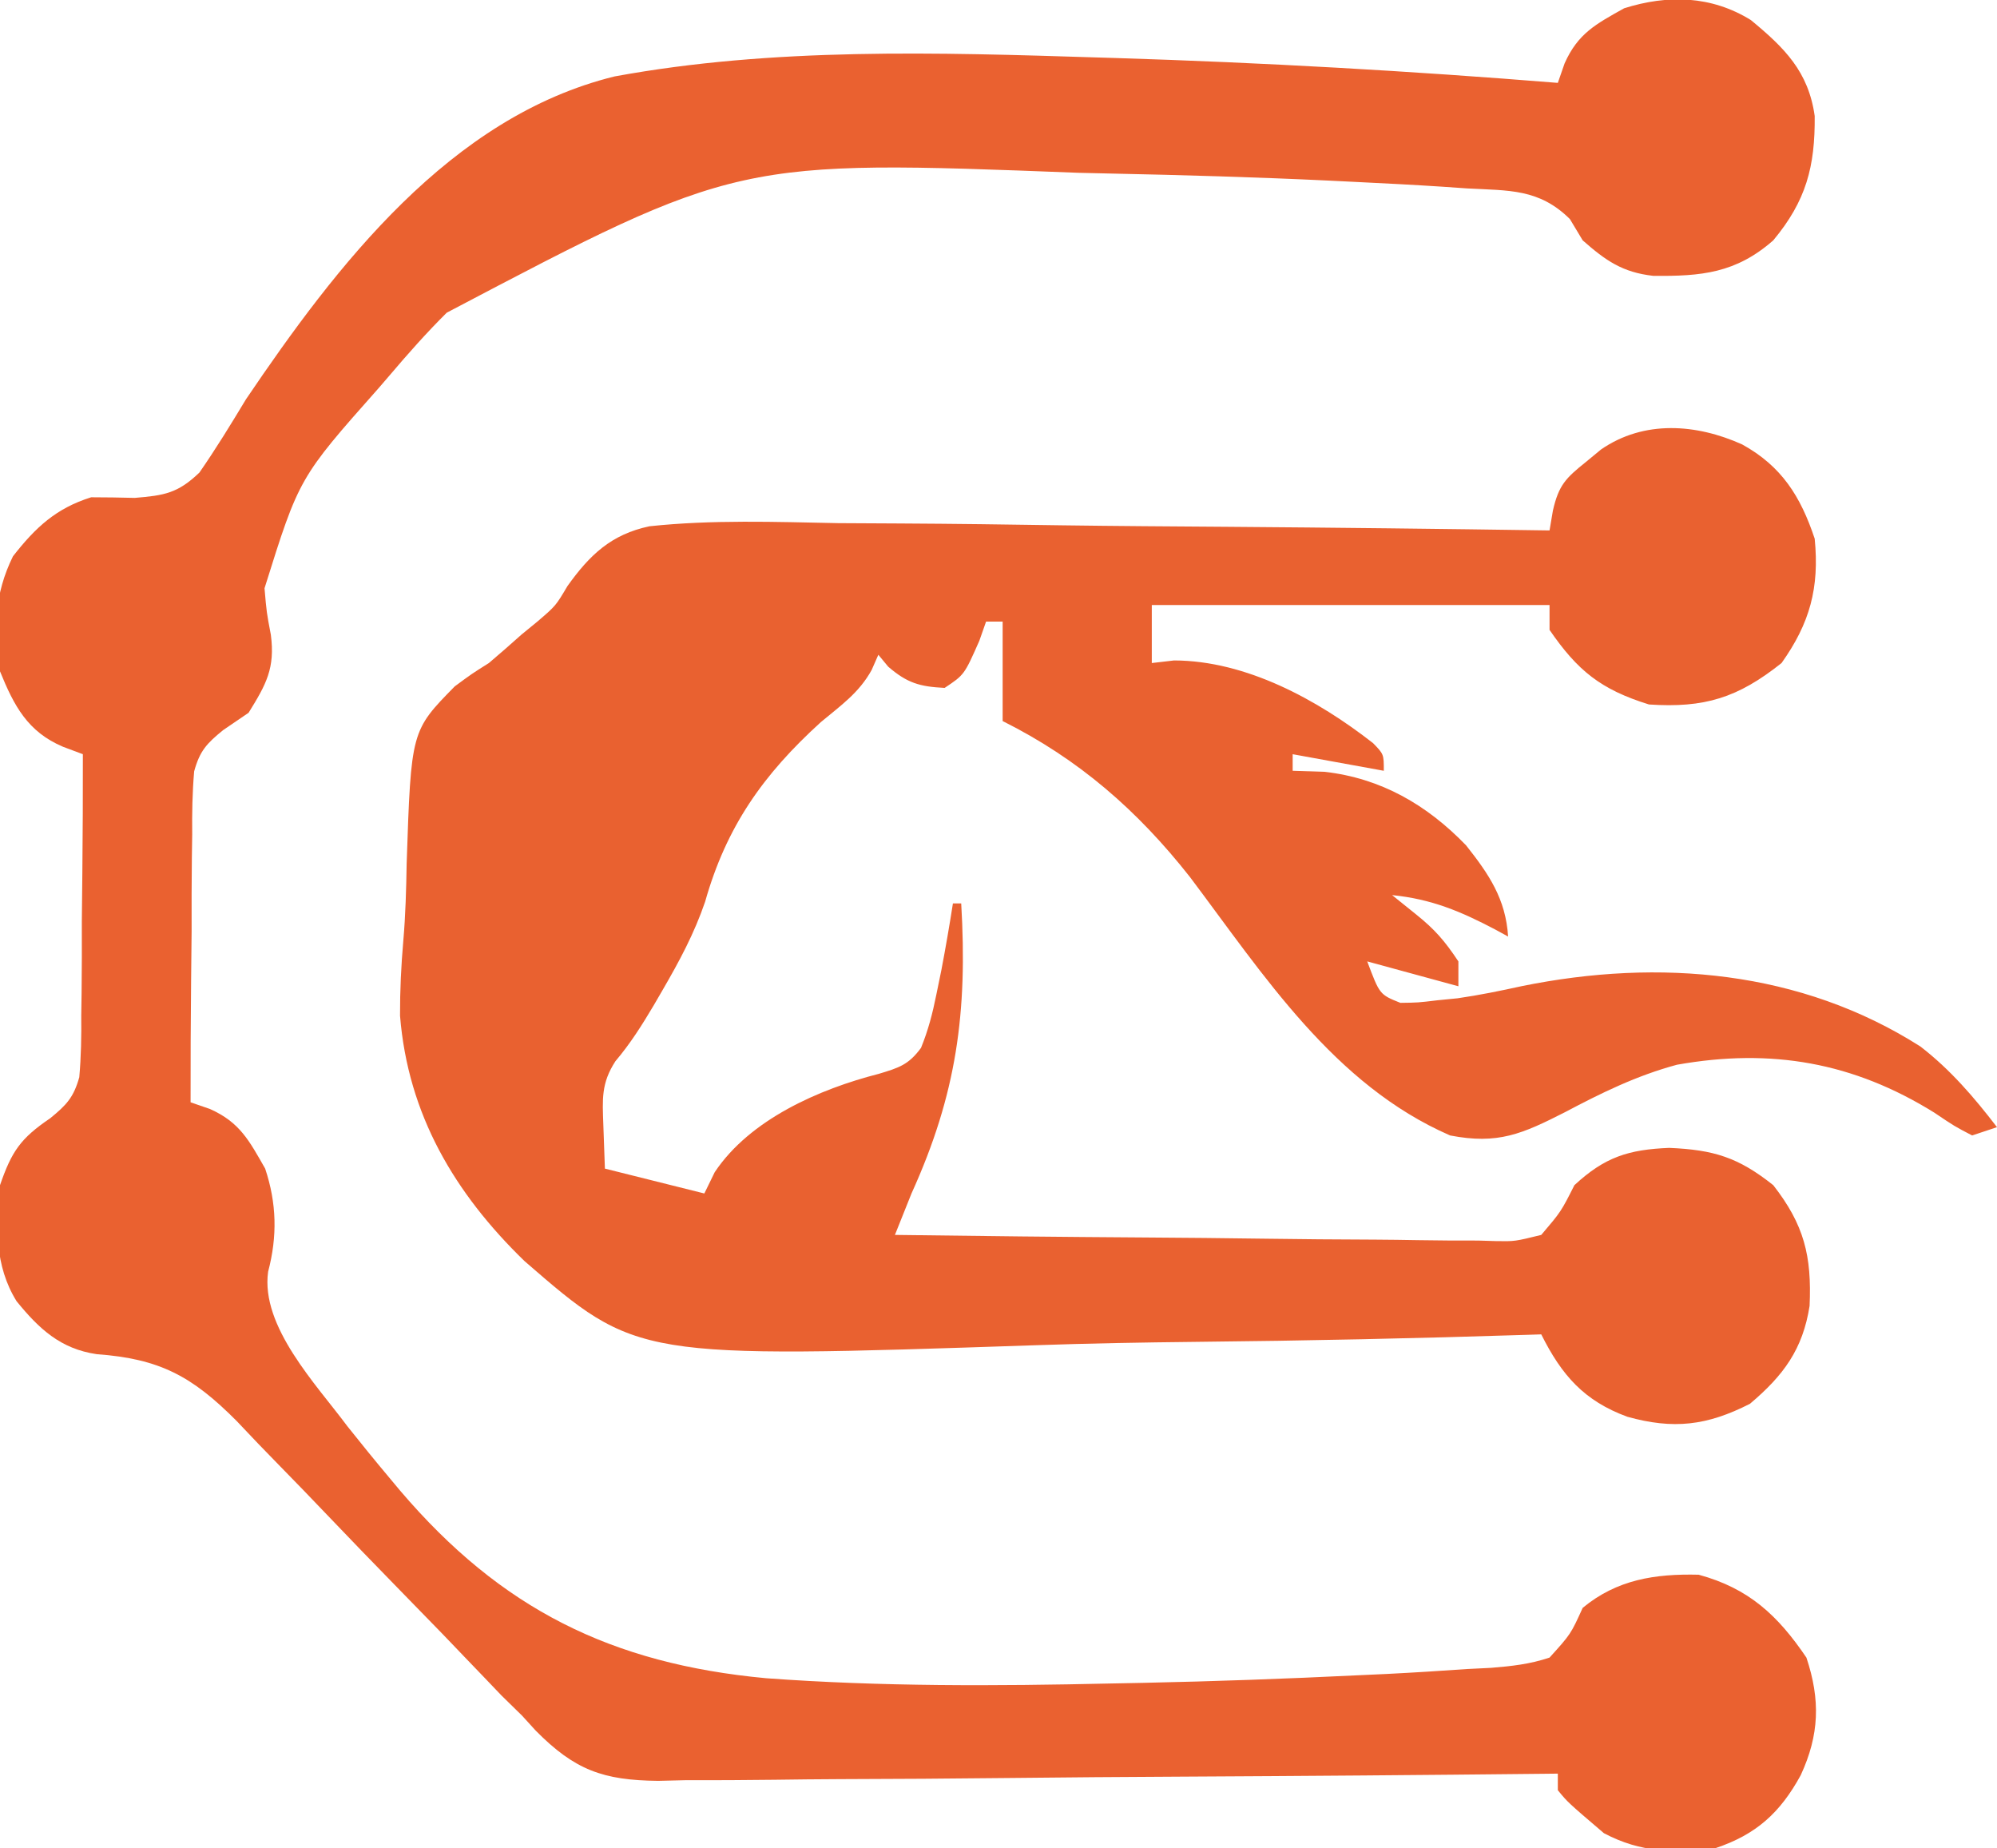
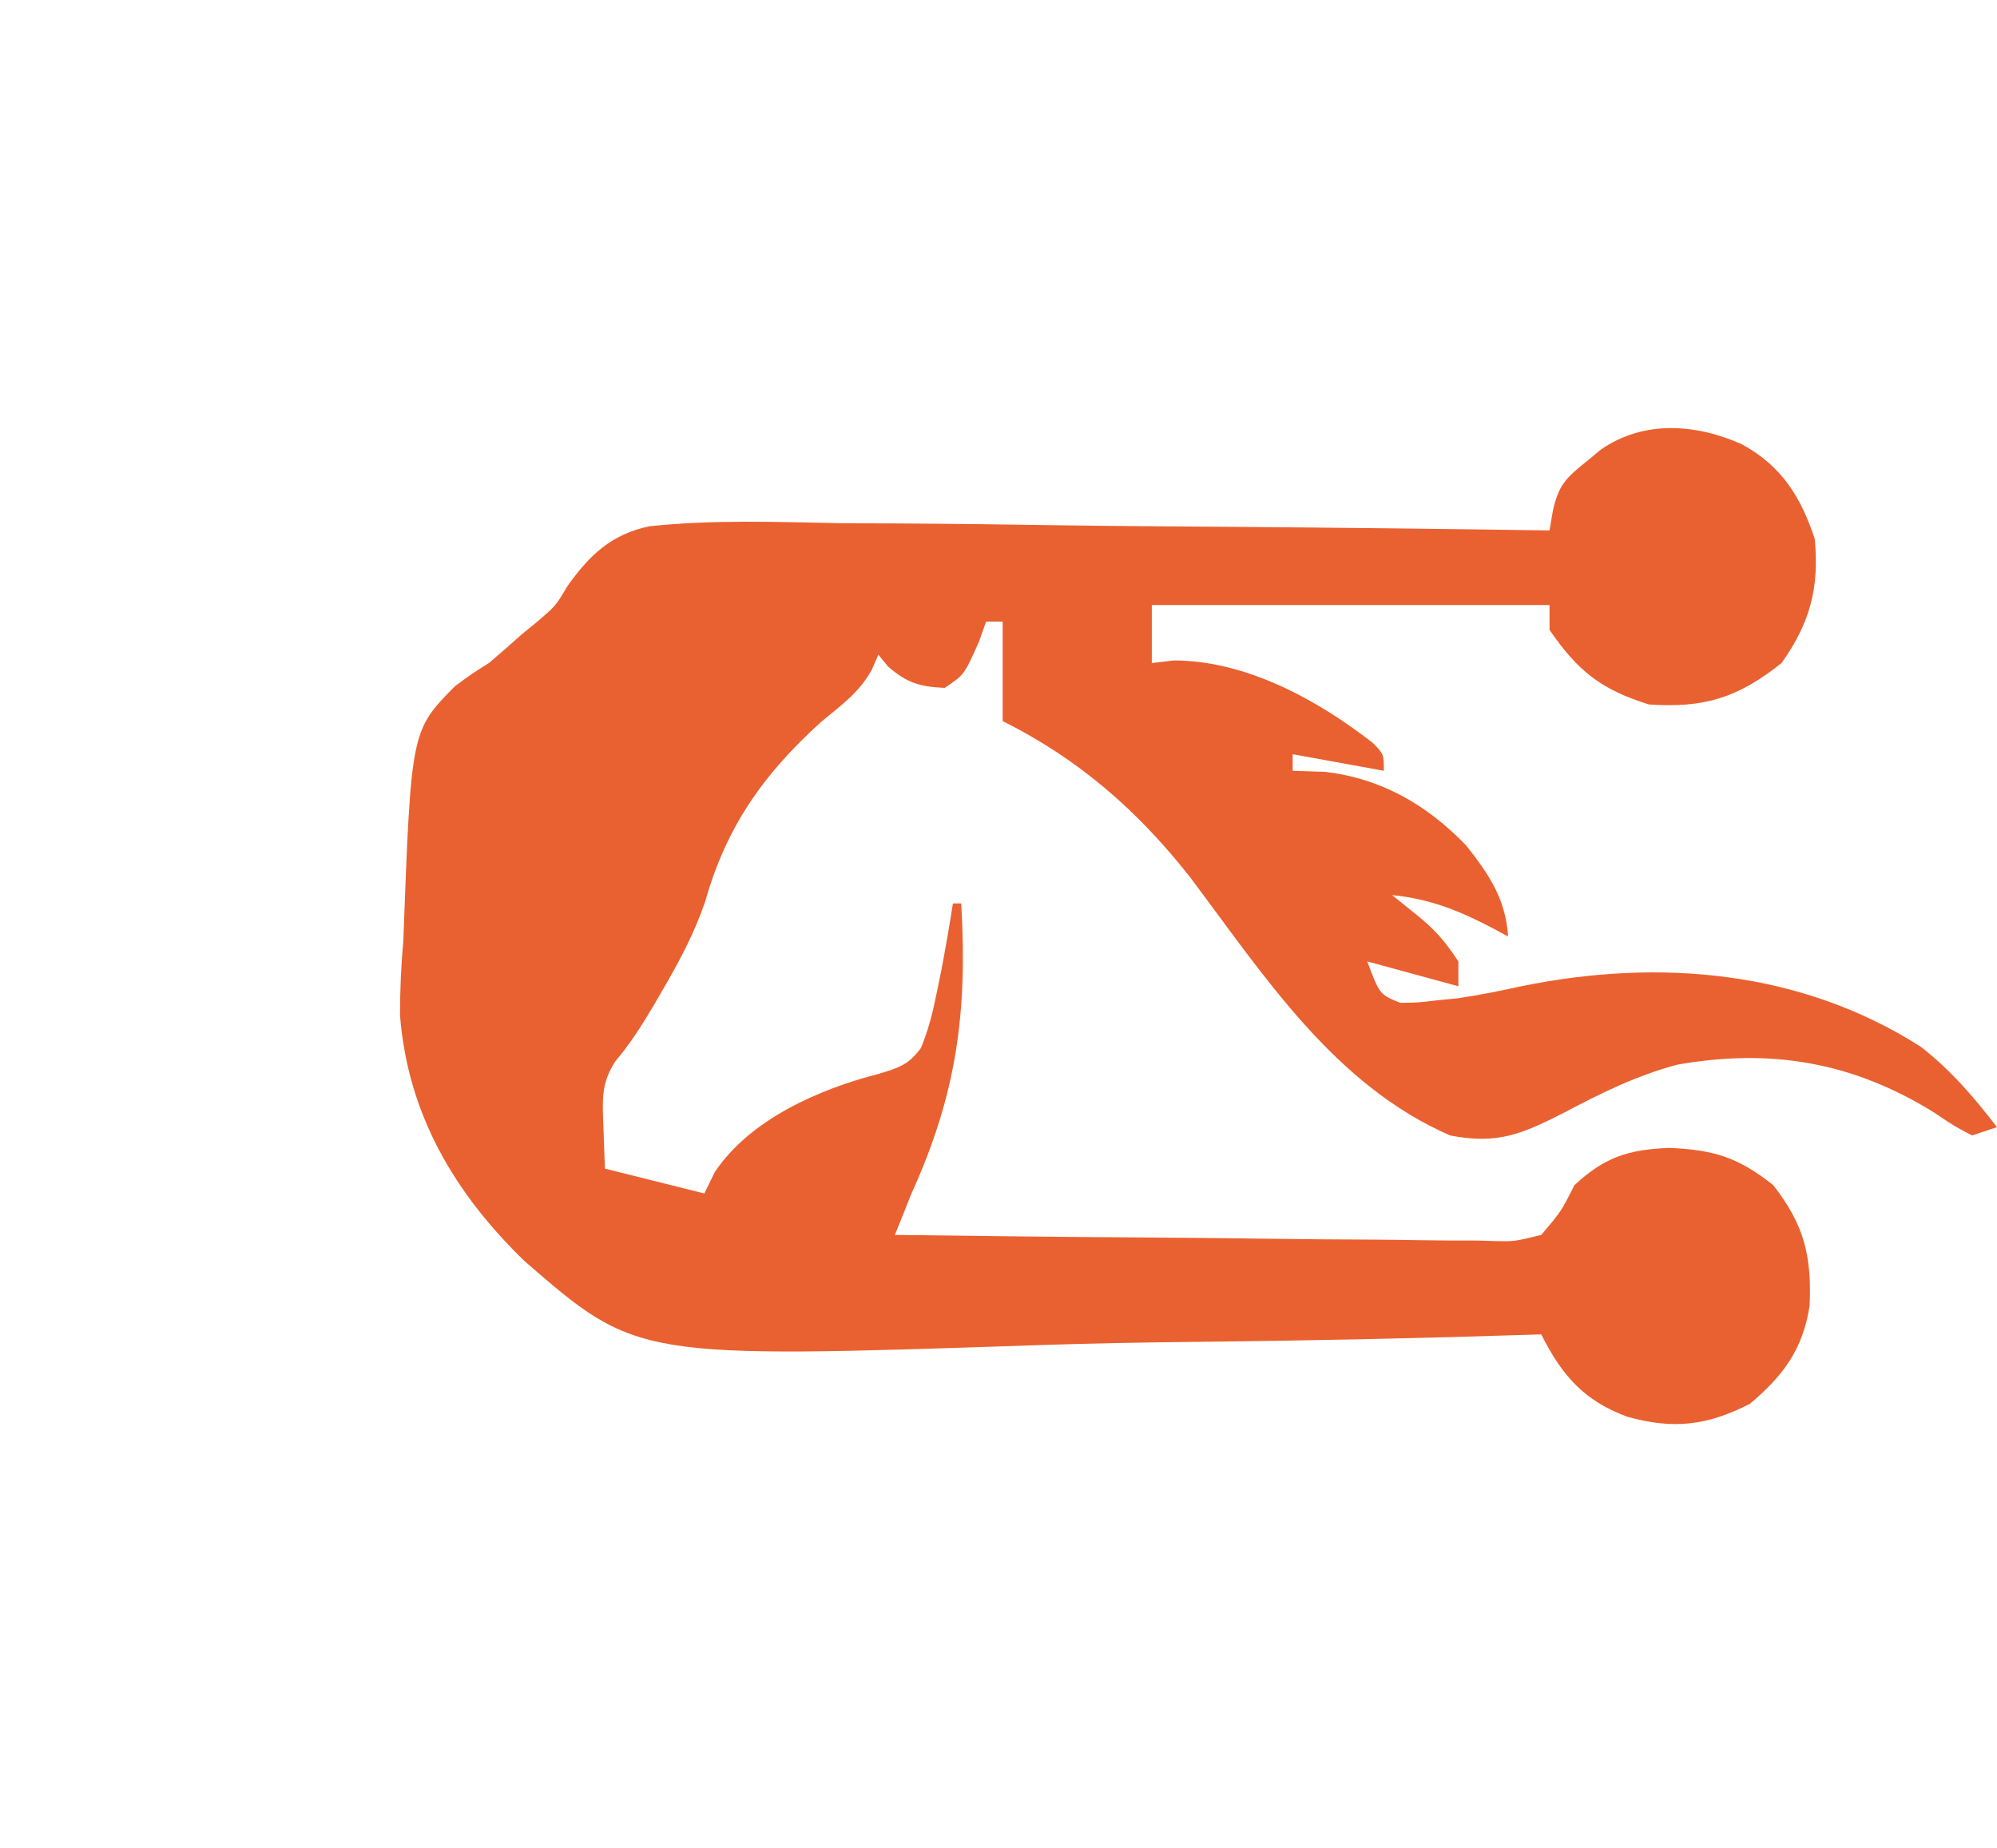
<svg xmlns="http://www.w3.org/2000/svg" version="1.1" width="241" height="223">
-   <path d="M0 0 C4.76 2.628 7.046 6.263 8.75 11.375 C9.332 17.308 8.167 21.568 4.75 26.375 C-0.523 30.572 -4.545 31.822 -11.25 31.375 C-17.085 29.564 -19.876 27.283 -23.25 22.375 C-23.25 21.385 -23.25 20.395 -23.25 19.375 C-39.09 19.375 -54.93 19.375 -71.25 19.375 C-71.25 21.685 -71.25 23.995 -71.25 26.375 C-70.363 26.272 -69.476 26.169 -68.562 26.062 C-59.859 26.08 -51.236 30.813 -44.543 36.043 C-43.25 37.375 -43.25 37.375 -43.25 39.375 C-46.88 38.715 -50.51 38.055 -54.25 37.375 C-54.25 38.035 -54.25 38.695 -54.25 39.375 C-52.971 39.416 -51.693 39.458 -50.375 39.5 C-43.58 40.281 -38.049 43.474 -33.32 48.375 C-30.577 51.84 -28.534 54.835 -28.25 59.375 C-28.758 59.098 -29.266 58.821 -29.789 58.535 C-33.958 56.342 -37.491 54.851 -42.25 54.375 C-41.301 55.138 -40.352 55.901 -39.375 56.688 C-37.084 58.53 -35.938 59.843 -34.25 62.375 C-34.25 63.365 -34.25 64.355 -34.25 65.375 C-37.88 64.385 -41.51 63.395 -45.25 62.375 C-43.75 66.375 -43.75 66.375 -41.25 67.375 C-39.142 67.35 -39.142 67.35 -36.75 67.062 C-35.956 66.984 -35.162 66.905 -34.344 66.824 C-31.709 66.442 -29.18 65.926 -26.582 65.355 C-9.994 61.987 7.089 63.455 21.516 72.648 C25.13 75.441 27.98 78.762 30.75 82.375 C29.76 82.705 28.77 83.035 27.75 83.375 C25.621 82.266 25.621 82.266 23.188 80.625 C13.426 74.559 3.523 72.811 -7.879 74.844 C-12.732 76.153 -16.94 78.215 -21.375 80.562 C-26.566 83.204 -29.48 84.492 -35.25 83.375 C-49.294 77.258 -57.748 64.006 -66.648 52.191 C-72.969 44.162 -80.054 37.973 -89.25 33.375 C-89.25 29.415 -89.25 25.455 -89.25 21.375 C-89.91 21.375 -90.57 21.375 -91.25 21.375 C-91.652 22.52 -91.652 22.52 -92.062 23.688 C-93.876 27.793 -93.876 27.793 -96.25 29.375 C-99.261 29.224 -100.771 28.788 -103.062 26.812 C-103.454 26.338 -103.846 25.864 -104.25 25.375 C-104.517 25.982 -104.784 26.589 -105.059 27.215 C-106.582 29.976 -108.788 31.5 -111.18 33.496 C-118.157 39.828 -122.602 46.131 -125.156 55.176 C-126.473 59.026 -128.273 62.367 -130.312 65.875 C-130.654 66.463 -130.995 67.05 -131.346 67.656 C-132.767 70.051 -134.181 72.294 -135.984 74.422 C-137.707 77.08 -137.549 78.992 -137.438 82.125 C-137.376 83.858 -137.314 85.59 -137.25 87.375 C-133.29 88.365 -129.33 89.355 -125.25 90.375 C-124.631 89.107 -124.631 89.107 -124 87.812 C-119.753 81.435 -111.391 77.78 -104.188 75.938 C-101.773 75.21 -100.601 74.854 -99.102 72.809 C-98.227 70.666 -97.707 68.645 -97.25 66.375 C-97.049 65.395 -96.848 64.416 -96.641 63.406 C-96.131 60.734 -95.67 58.062 -95.25 55.375 C-94.92 55.375 -94.59 55.375 -94.25 55.375 C-93.478 68.536 -94.8 78.373 -100.25 90.375 C-100.923 92.039 -101.59 93.706 -102.25 95.375 C-92.149 95.514 -82.049 95.621 -71.947 95.686 C-67.257 95.717 -62.567 95.76 -57.877 95.828 C-53.351 95.893 -48.826 95.929 -44.3 95.944 C-42.572 95.955 -40.845 95.977 -39.118 96.009 C-36.699 96.053 -34.283 96.059 -31.864 96.056 C-31.149 96.078 -30.434 96.099 -29.698 96.122 C-27.433 96.158 -27.433 96.158 -24.25 95.375 C-21.861 92.564 -21.861 92.564 -20.25 89.375 C-16.572 85.966 -13.706 85.076 -8.812 84.875 C-3.439 85.101 -0.467 86.018 3.75 89.375 C7.472 94.147 8.408 97.911 8.133 103.945 C7.31 109.171 5.001 112.319 0.938 115.75 C-4.255 118.397 -8.293 118.868 -13.875 117.312 C-19.067 115.399 -21.771 112.333 -24.25 107.375 C-25.066 107.402 -25.066 107.402 -25.898 107.429 C-39.258 107.86 -52.615 108.144 -65.981 108.279 C-72.447 108.349 -78.905 108.463 -85.367 108.688 C-133.379 110.301 -133.379 110.301 -146.953 98.533 C-155.381 90.354 -161.015 80.851 -161.973 68.934 C-161.985 65.876 -161.841 62.894 -161.575 59.848 C-161.307 56.746 -161.227 53.677 -161.174 50.564 C-160.637 34.553 -160.637 34.553 -155.367 29.188 C-153.312 27.672 -153.312 27.672 -151.25 26.375 C-149.921 25.248 -148.609 24.102 -147.312 22.938 C-146.667 22.41 -146.022 21.882 -145.357 21.338 C-143.179 19.468 -143.179 19.468 -141.769 17.089 C-139.097 13.346 -136.496 10.849 -131.87 9.873 C-124.301 9.069 -116.687 9.345 -109.09 9.496 C-106.614 9.513 -104.138 9.526 -101.662 9.535 C-95.166 9.569 -88.672 9.657 -82.177 9.757 C-75.541 9.849 -68.904 9.89 -62.268 9.936 C-49.261 10.032 -36.256 10.184 -23.25 10.375 C-23.05 9.192 -23.05 9.192 -22.845 7.985 C-22.144 4.909 -21.3 4.069 -18.875 2.125 C-18.269 1.625 -17.663 1.125 -17.039 0.609 C-11.841 -2.977 -5.518 -2.486 0 0 Z " fill="#E96130" transform="translate(210.25,53.625)" />
-   <path d="M0 0 C4.054 3.345 6.954 6.204 7.707 11.582 C7.762 17.657 6.685 21.808 2.707 26.582 C-1.795 30.539 -5.981 30.931 -11.789 30.863 C-15.494 30.447 -17.527 29.019 -20.293 26.582 C-20.802 25.735 -21.311 24.889 -21.835 24.017 C-25.548 20.338 -29.175 20.587 -34.238 20.316 C-35.252 20.246 -36.265 20.175 -37.309 20.103 C-40.677 19.884 -44.046 19.709 -47.418 19.547 C-49.16 19.46 -49.16 19.46 -50.936 19.372 C-59.719 18.956 -68.502 18.703 -77.293 18.52 C-78.568 18.49 -79.843 18.461 -81.157 18.431 C-122.271 16.844 -122.271 16.844 -157.379 35.31 C-159.817 37.727 -162.073 40.277 -164.293 42.895 C-164.726 43.398 -165.16 43.901 -165.606 44.42 C-175.197 55.233 -175.197 55.233 -179.37 68.559 C-179.12 71.471 -179.12 71.471 -178.606 74.174 C-178.082 78.205 -179.161 80.143 -181.293 83.582 C-182.306 84.272 -183.32 84.962 -184.364 85.673 C-186.34 87.281 -187.179 88.169 -187.861 90.647 C-188.083 93.2 -188.124 95.696 -188.098 98.258 C-188.111 99.183 -188.125 100.108 -188.139 101.061 C-188.176 104.006 -188.173 106.949 -188.168 109.895 C-188.186 111.895 -188.207 113.896 -188.23 115.896 C-188.282 120.792 -188.297 125.686 -188.293 130.582 C-187.514 130.851 -186.736 131.121 -185.934 131.398 C-182.338 133.01 -181.218 135.212 -179.293 138.582 C-177.9 142.761 -177.808 146.744 -178.936 151.021 C-179.86 157.653 -173.101 164.642 -169.367 169.674 C-167.697 171.772 -166.017 173.843 -164.293 175.895 C-163.863 176.409 -163.434 176.924 -162.991 177.454 C-150.822 191.721 -137.519 198.327 -118.839 200.071 C-104.998 201.088 -91.159 201.018 -77.293 200.707 C-75.371 200.669 -75.371 200.669 -73.41 200.631 C-64.739 200.449 -56.08 200.139 -47.418 199.715 C-46.268 199.662 -45.117 199.609 -43.932 199.555 C-40.697 199.393 -37.469 199.186 -34.238 198.961 C-33.284 198.914 -32.329 198.867 -31.346 198.818 C-28.847 198.612 -26.671 198.378 -24.293 197.582 C-21.735 194.754 -21.735 194.754 -20.293 191.582 C-16.16 188.158 -11.545 187.455 -6.293 187.582 C-0.238 189.224 3.264 192.498 6.707 197.582 C8.408 202.685 8.272 206.901 6.02 211.77 C3.544 216.299 0.647 218.935 -4.293 220.582 C-9.349 221.113 -13.175 221.172 -17.73 218.77 C-22.102 215.038 -22.102 215.038 -23.293 213.582 C-23.293 212.922 -23.293 212.262 -23.293 211.582 C-23.889 211.588 -24.484 211.595 -25.098 211.602 C-39.613 211.756 -54.128 211.872 -68.643 211.945 C-75.663 211.981 -82.682 212.03 -89.702 212.11 C-96.477 212.188 -103.253 212.228 -110.029 212.246 C-112.612 212.259 -115.196 212.284 -117.779 212.322 C-121.402 212.373 -125.022 212.38 -128.645 212.377 C-129.71 212.402 -130.775 212.427 -131.873 212.453 C-138.516 212.389 -141.938 211.147 -146.637 206.399 C-147.457 205.5 -147.457 205.5 -148.293 204.582 C-149.518 203.383 -149.518 203.383 -150.769 202.159 C-151.461 201.435 -152.153 200.71 -152.866 199.964 C-154.069 198.713 -154.069 198.713 -155.295 197.437 C-156.135 196.56 -156.975 195.684 -157.84 194.781 C-159.672 192.898 -161.505 191.015 -163.34 189.135 C-166.202 186.201 -169.056 183.261 -171.883 180.293 C-173.741 178.343 -175.612 176.407 -177.499 174.485 C-179.264 172.687 -181.011 170.87 -182.735 169.033 C-188.094 163.648 -191.984 161.526 -199.619 160.973 C-203.984 160.335 -206.577 157.925 -209.293 154.582 C-211.942 150.321 -211.837 145.462 -211.293 140.582 C-209.877 136.493 -208.828 134.945 -205.226 132.501 C-203.274 130.902 -202.411 130.004 -201.725 127.554 C-201.503 125.062 -201.462 122.627 -201.488 120.125 C-201.475 119.222 -201.461 118.319 -201.447 117.389 C-201.409 114.515 -201.413 111.643 -201.418 108.77 C-201.4 106.817 -201.379 104.865 -201.355 102.912 C-201.304 98.135 -201.289 93.359 -201.293 88.582 C-202.085 88.285 -202.878 87.988 -203.694 87.682 C-207.946 85.883 -209.596 82.762 -211.293 78.582 C-212.18 73.682 -211.949 69.211 -209.73 64.707 C-207.004 61.212 -204.521 58.906 -200.293 57.582 C-198.537 57.584 -196.782 57.611 -195.027 57.656 C-191.461 57.361 -189.832 57.1 -187.226 54.597 C-185.229 51.72 -183.422 48.765 -181.613 45.766 C-170.69 29.631 -156.973 11.684 -137.132 6.805 C-117.967 3.281 -98.137 3.91 -78.73 4.52 C-78.052 4.54 -77.373 4.561 -76.674 4.582 C-58.852 5.137 -41.066 6.143 -23.293 7.582 C-23.022 6.803 -22.752 6.025 -22.473 5.223 C-20.856 1.605 -18.702 0.491 -15.293 -1.418 C-10.017 -3.084 -4.772 -2.951 0 0 Z " fill="#EA6130" transform="translate(211.293,2.418)" />
+   <path d="M0 0 C4.76 2.628 7.046 6.263 8.75 11.375 C9.332 17.308 8.167 21.568 4.75 26.375 C-0.523 30.572 -4.545 31.822 -11.25 31.375 C-17.085 29.564 -19.876 27.283 -23.25 22.375 C-23.25 21.385 -23.25 20.395 -23.25 19.375 C-39.09 19.375 -54.93 19.375 -71.25 19.375 C-71.25 21.685 -71.25 23.995 -71.25 26.375 C-70.363 26.272 -69.476 26.169 -68.562 26.062 C-59.859 26.08 -51.236 30.813 -44.543 36.043 C-43.25 37.375 -43.25 37.375 -43.25 39.375 C-46.88 38.715 -50.51 38.055 -54.25 37.375 C-54.25 38.035 -54.25 38.695 -54.25 39.375 C-52.971 39.416 -51.693 39.458 -50.375 39.5 C-43.58 40.281 -38.049 43.474 -33.32 48.375 C-30.577 51.84 -28.534 54.835 -28.25 59.375 C-28.758 59.098 -29.266 58.821 -29.789 58.535 C-33.958 56.342 -37.491 54.851 -42.25 54.375 C-41.301 55.138 -40.352 55.901 -39.375 56.688 C-37.084 58.53 -35.938 59.843 -34.25 62.375 C-34.25 63.365 -34.25 64.355 -34.25 65.375 C-37.88 64.385 -41.51 63.395 -45.25 62.375 C-43.75 66.375 -43.75 66.375 -41.25 67.375 C-39.142 67.35 -39.142 67.35 -36.75 67.062 C-35.956 66.984 -35.162 66.905 -34.344 66.824 C-31.709 66.442 -29.18 65.926 -26.582 65.355 C-9.994 61.987 7.089 63.455 21.516 72.648 C25.13 75.441 27.98 78.762 30.75 82.375 C29.76 82.705 28.77 83.035 27.75 83.375 C25.621 82.266 25.621 82.266 23.188 80.625 C13.426 74.559 3.523 72.811 -7.879 74.844 C-12.732 76.153 -16.94 78.215 -21.375 80.562 C-26.566 83.204 -29.48 84.492 -35.25 83.375 C-49.294 77.258 -57.748 64.006 -66.648 52.191 C-72.969 44.162 -80.054 37.973 -89.25 33.375 C-89.25 29.415 -89.25 25.455 -89.25 21.375 C-89.91 21.375 -90.57 21.375 -91.25 21.375 C-91.652 22.52 -91.652 22.52 -92.062 23.688 C-93.876 27.793 -93.876 27.793 -96.25 29.375 C-99.261 29.224 -100.771 28.788 -103.062 26.812 C-103.454 26.338 -103.846 25.864 -104.25 25.375 C-104.517 25.982 -104.784 26.589 -105.059 27.215 C-106.582 29.976 -108.788 31.5 -111.18 33.496 C-118.157 39.828 -122.602 46.131 -125.156 55.176 C-126.473 59.026 -128.273 62.367 -130.312 65.875 C-130.654 66.463 -130.995 67.05 -131.346 67.656 C-132.767 70.051 -134.181 72.294 -135.984 74.422 C-137.707 77.08 -137.549 78.992 -137.438 82.125 C-137.376 83.858 -137.314 85.59 -137.25 87.375 C-133.29 88.365 -129.33 89.355 -125.25 90.375 C-124.631 89.107 -124.631 89.107 -124 87.812 C-119.753 81.435 -111.391 77.78 -104.188 75.938 C-101.773 75.21 -100.601 74.854 -99.102 72.809 C-98.227 70.666 -97.707 68.645 -97.25 66.375 C-97.049 65.395 -96.848 64.416 -96.641 63.406 C-96.131 60.734 -95.67 58.062 -95.25 55.375 C-94.92 55.375 -94.59 55.375 -94.25 55.375 C-93.478 68.536 -94.8 78.373 -100.25 90.375 C-100.923 92.039 -101.59 93.706 -102.25 95.375 C-92.149 95.514 -82.049 95.621 -71.947 95.686 C-67.257 95.717 -62.567 95.76 -57.877 95.828 C-53.351 95.893 -48.826 95.929 -44.3 95.944 C-42.572 95.955 -40.845 95.977 -39.118 96.009 C-36.699 96.053 -34.283 96.059 -31.864 96.056 C-31.149 96.078 -30.434 96.099 -29.698 96.122 C-27.433 96.158 -27.433 96.158 -24.25 95.375 C-21.861 92.564 -21.861 92.564 -20.25 89.375 C-16.572 85.966 -13.706 85.076 -8.812 84.875 C-3.439 85.101 -0.467 86.018 3.75 89.375 C7.472 94.147 8.408 97.911 8.133 103.945 C7.31 109.171 5.001 112.319 0.938 115.75 C-4.255 118.397 -8.293 118.868 -13.875 117.312 C-19.067 115.399 -21.771 112.333 -24.25 107.375 C-25.066 107.402 -25.066 107.402 -25.898 107.429 C-39.258 107.86 -52.615 108.144 -65.981 108.279 C-72.447 108.349 -78.905 108.463 -85.367 108.688 C-133.379 110.301 -133.379 110.301 -146.953 98.533 C-155.381 90.354 -161.015 80.851 -161.973 68.934 C-161.985 65.876 -161.841 62.894 -161.575 59.848 C-160.637 34.553 -160.637 34.553 -155.367 29.188 C-153.312 27.672 -153.312 27.672 -151.25 26.375 C-149.921 25.248 -148.609 24.102 -147.312 22.938 C-146.667 22.41 -146.022 21.882 -145.357 21.338 C-143.179 19.468 -143.179 19.468 -141.769 17.089 C-139.097 13.346 -136.496 10.849 -131.87 9.873 C-124.301 9.069 -116.687 9.345 -109.09 9.496 C-106.614 9.513 -104.138 9.526 -101.662 9.535 C-95.166 9.569 -88.672 9.657 -82.177 9.757 C-75.541 9.849 -68.904 9.89 -62.268 9.936 C-49.261 10.032 -36.256 10.184 -23.25 10.375 C-23.05 9.192 -23.05 9.192 -22.845 7.985 C-22.144 4.909 -21.3 4.069 -18.875 2.125 C-18.269 1.625 -17.663 1.125 -17.039 0.609 C-11.841 -2.977 -5.518 -2.486 0 0 Z " fill="#E96130" transform="translate(210.25,53.625)" />
</svg>